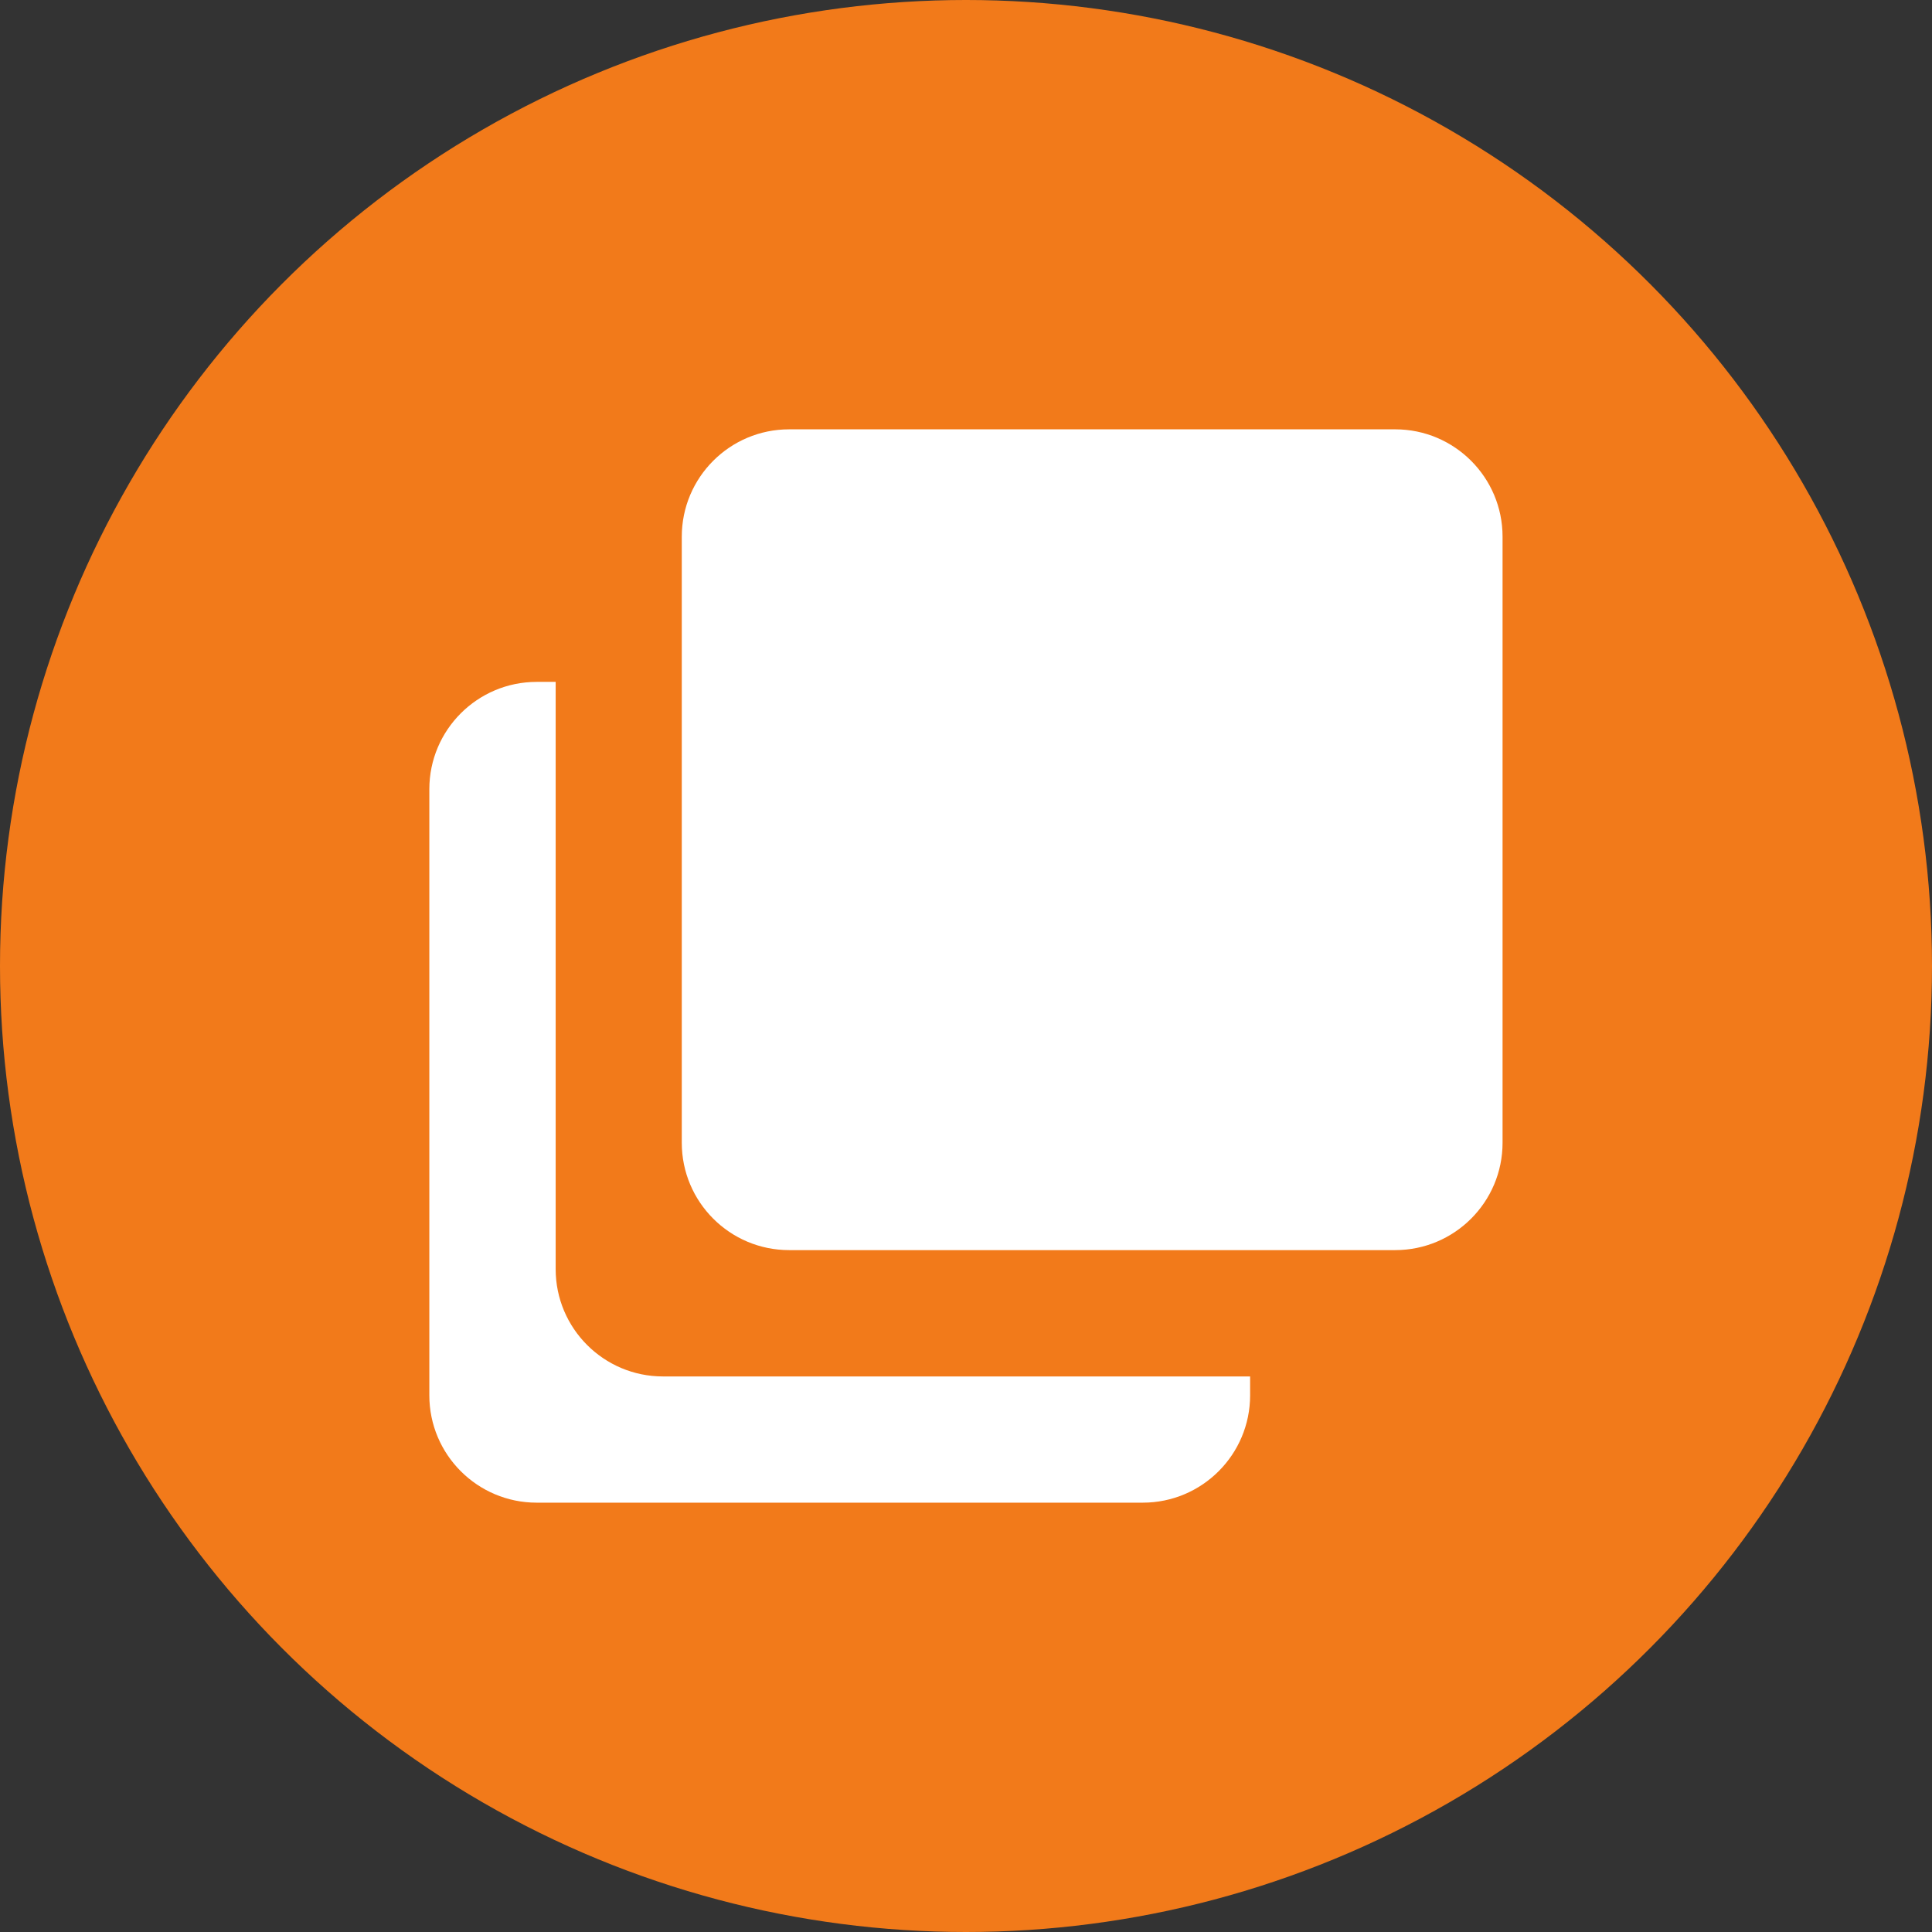
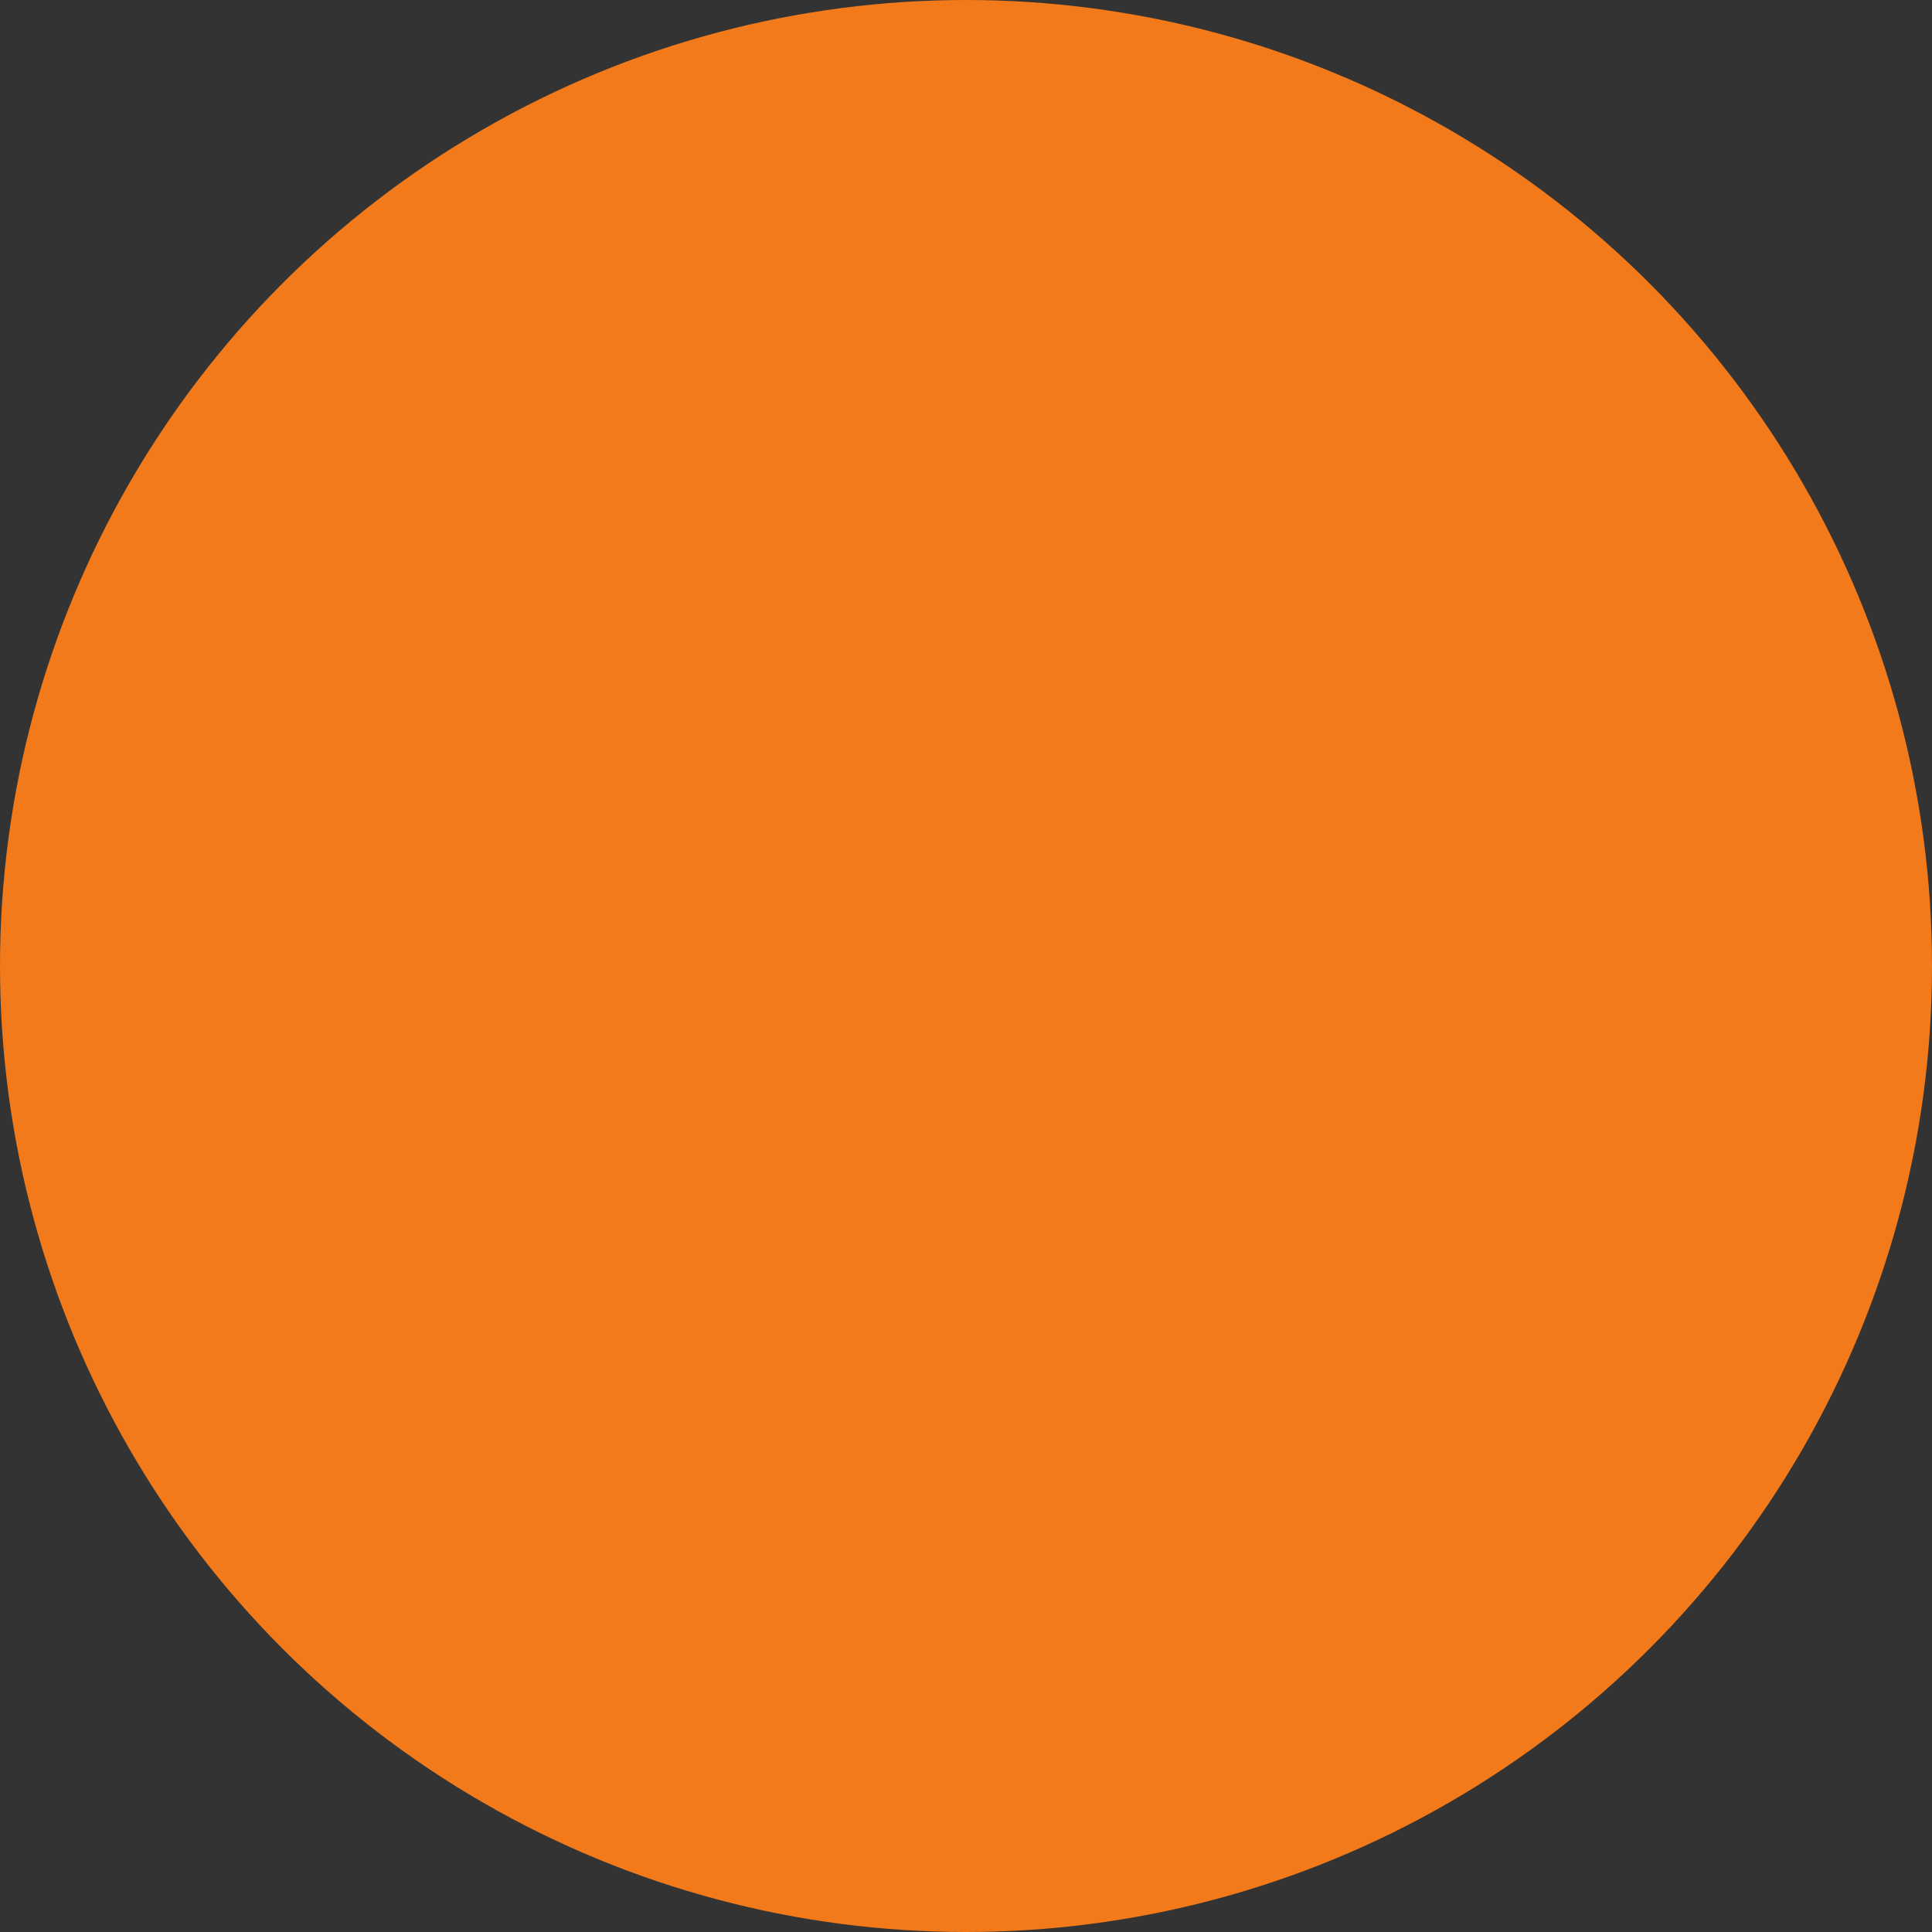
<svg xmlns="http://www.w3.org/2000/svg" width="18" height="18" viewBox="0 0 18 18" fill="none">
  <rect x="0" y="0" width="18" height="18" fill="#333333" stroke="none" />
  <g id="Group 17">
    <circle id="Oval Copy 6" cx="9" cy="9" r="9" fill="#F27A1A" />
    <g id="Group 27">
-       <path id="Combined Shape" fill-rule="evenodd" clip-rule="evenodd" d="M7.352 4C6.8 4 6.352 4.448 6.352 5V10.647C6.352 11.199 6.8 11.647 7.352 11.647H12.999C13.551 11.647 13.999 11.199 13.999 10.647V5C13.999 4.448 13.551 4 12.999 4H7.352ZM5 6.353H5.177V11.824C5.177 12.376 5.625 12.824 6.177 12.824H11.647V13C11.647 13.552 11.199 14 10.647 14H5C4.448 14 4 13.552 4 13V7.353C4 6.801 4.448 6.353 5 6.353Z" fill="white" />
-     </g>
+       </g>
  </g>
</svg>